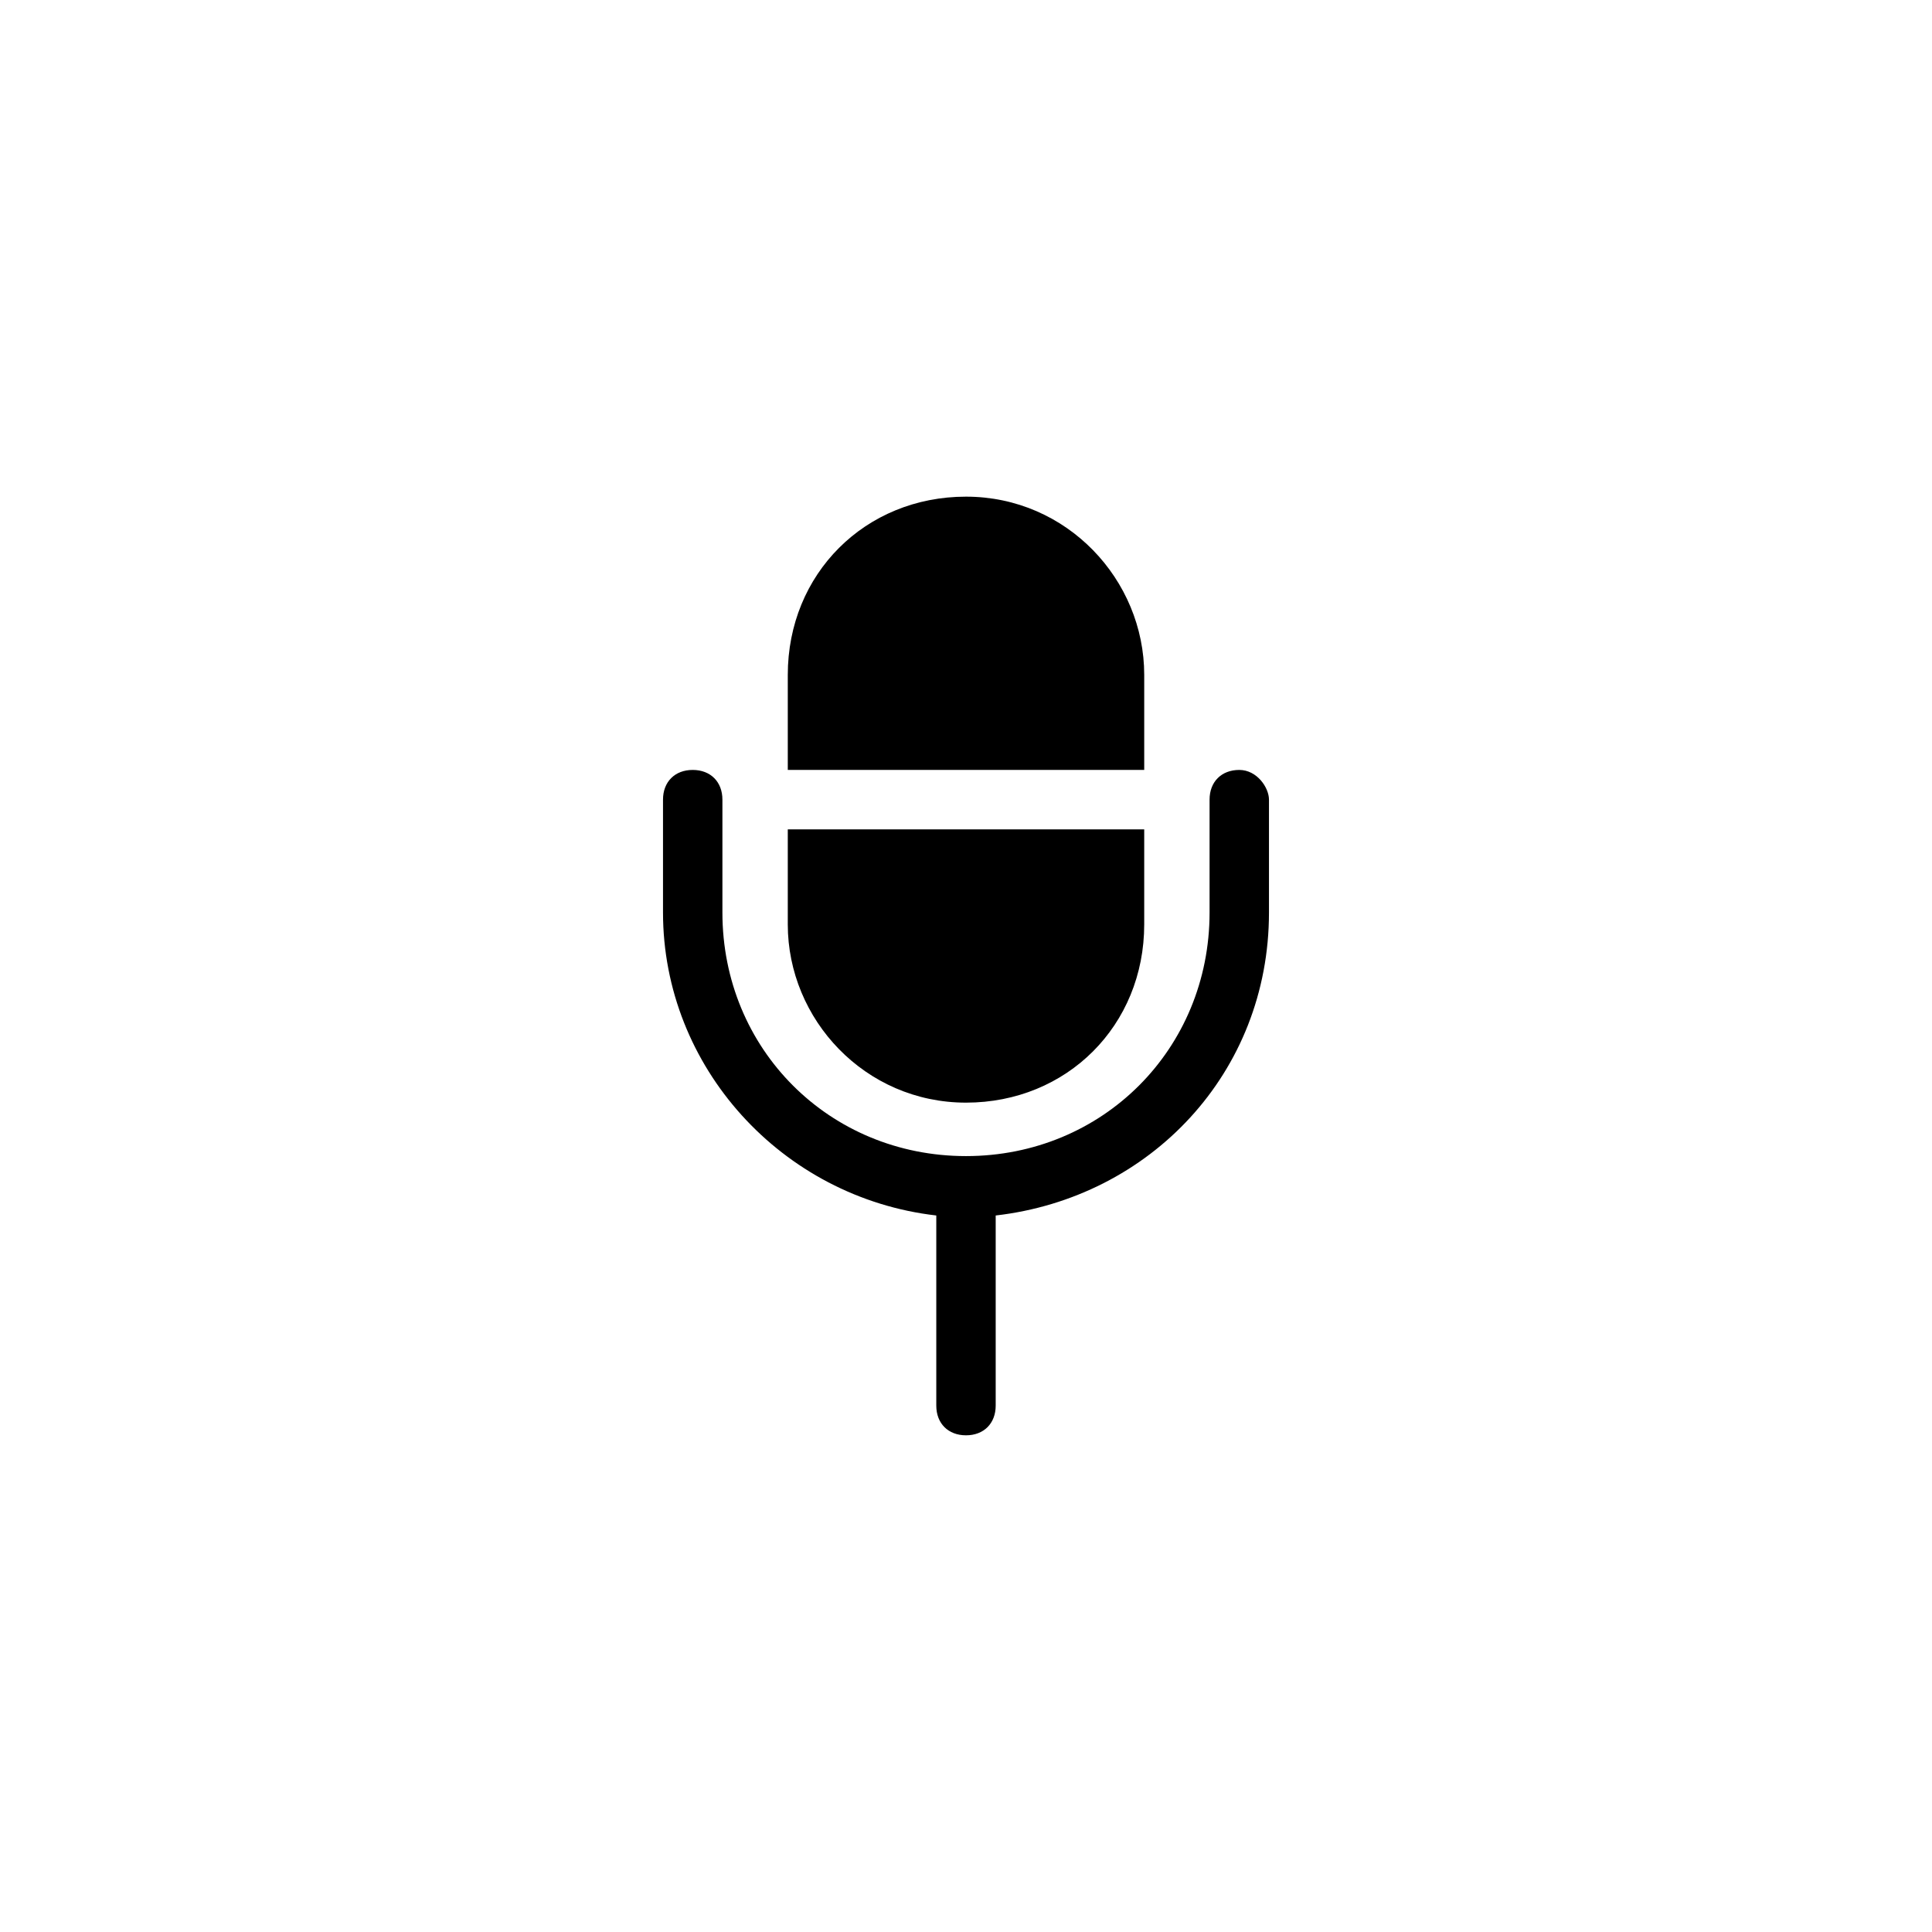
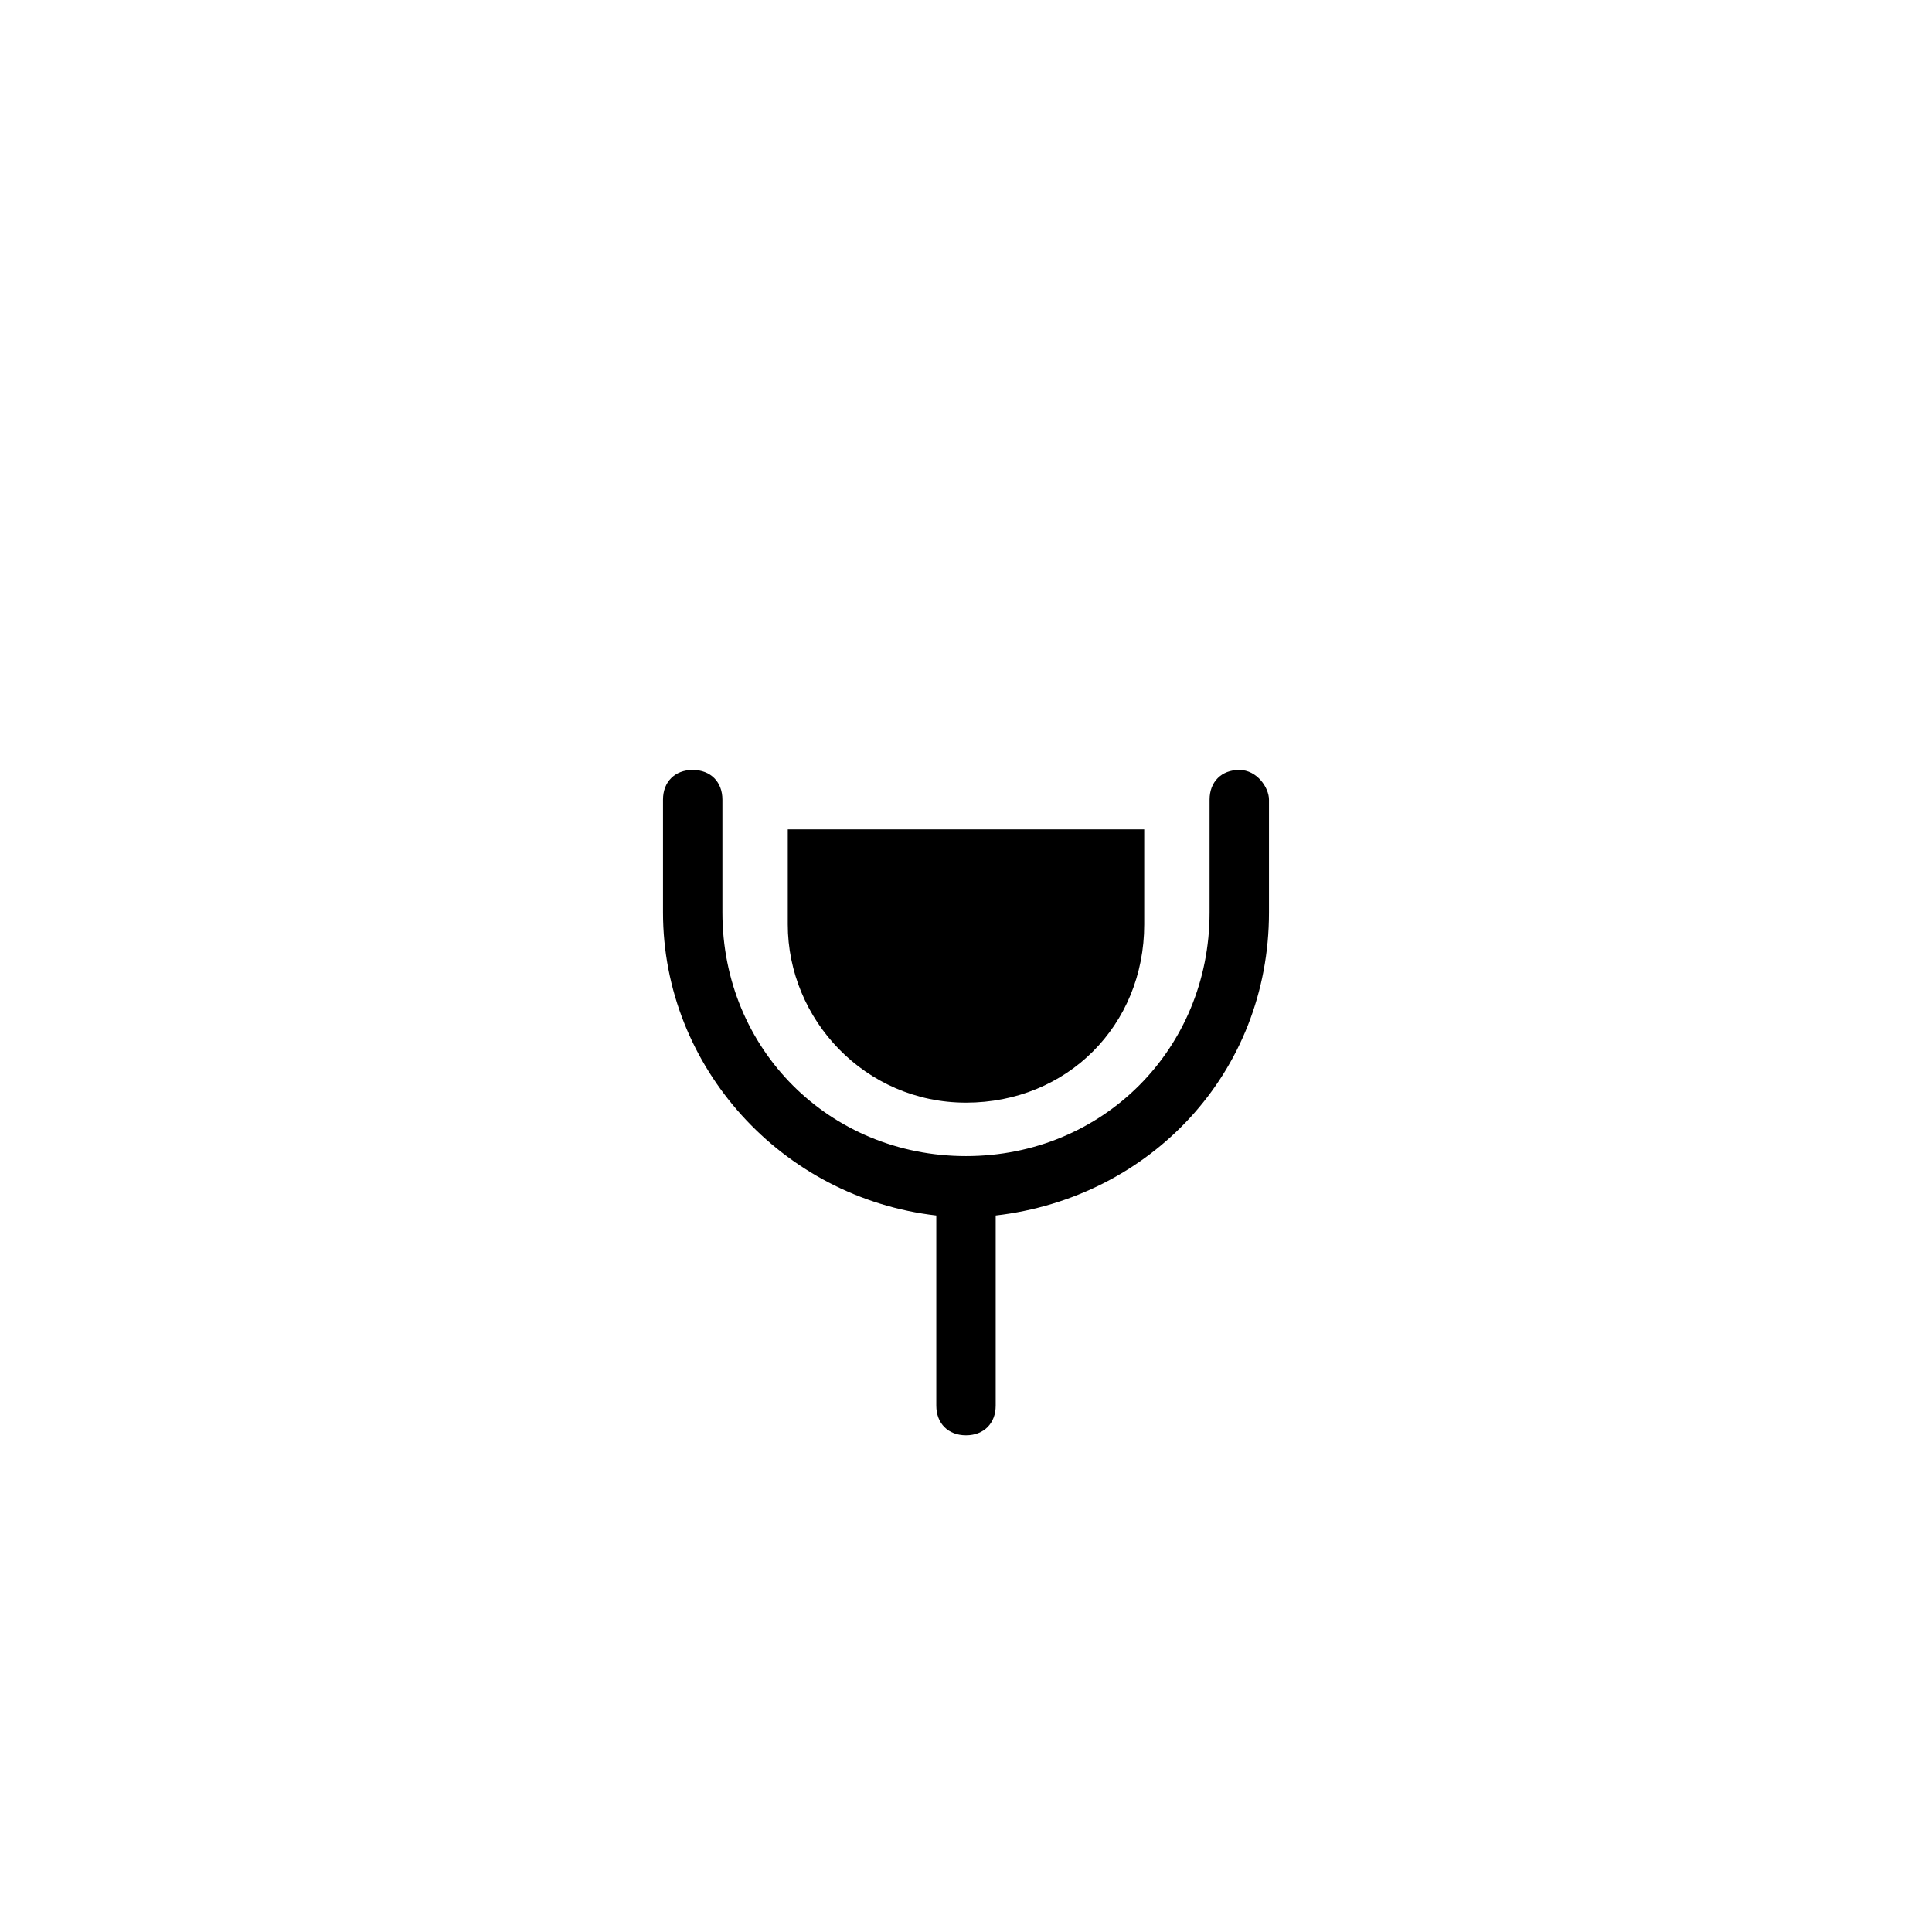
<svg xmlns="http://www.w3.org/2000/svg" fill="#000000" width="800px" height="800px" version="1.1" viewBox="144 144 512 512">
  <g>
    <path d="m472.42 348.04c-4.723 0-7.871 3.148-7.871 7.871v29.914c0 36.211-28.34 64.551-64.551 64.551s-64.551-28.34-64.551-64.551v-29.914c0-4.723-3.148-7.871-7.871-7.871s-7.871 3.148-7.871 7.871v29.914c0 40.934 31.488 75.57 72.422 80.293v50.383c0 4.723 3.148 7.871 7.871 7.871s7.871-3.148 7.871-7.871v-50.383c40.934-4.723 72.422-37.785 72.422-80.293v-29.914c0-3.148-3.148-7.871-7.871-7.871z" />
-     <path d="m352.77 363.79v25.191c0 25.191 20.469 47.23 47.23 47.23 26.766 0 47.23-20.469 47.23-47.23v-25.191z" />
-     <path d="m447.23 348.04v-25.191c0-25.191-20.469-47.23-47.23-47.23-26.766 0-47.23 20.469-47.23 47.23v25.191z" />
+     <path d="m352.77 363.79v25.191c0 25.191 20.469 47.23 47.23 47.23 26.766 0 47.23-20.469 47.23-47.23v-25.191" />
  </g>
</svg>